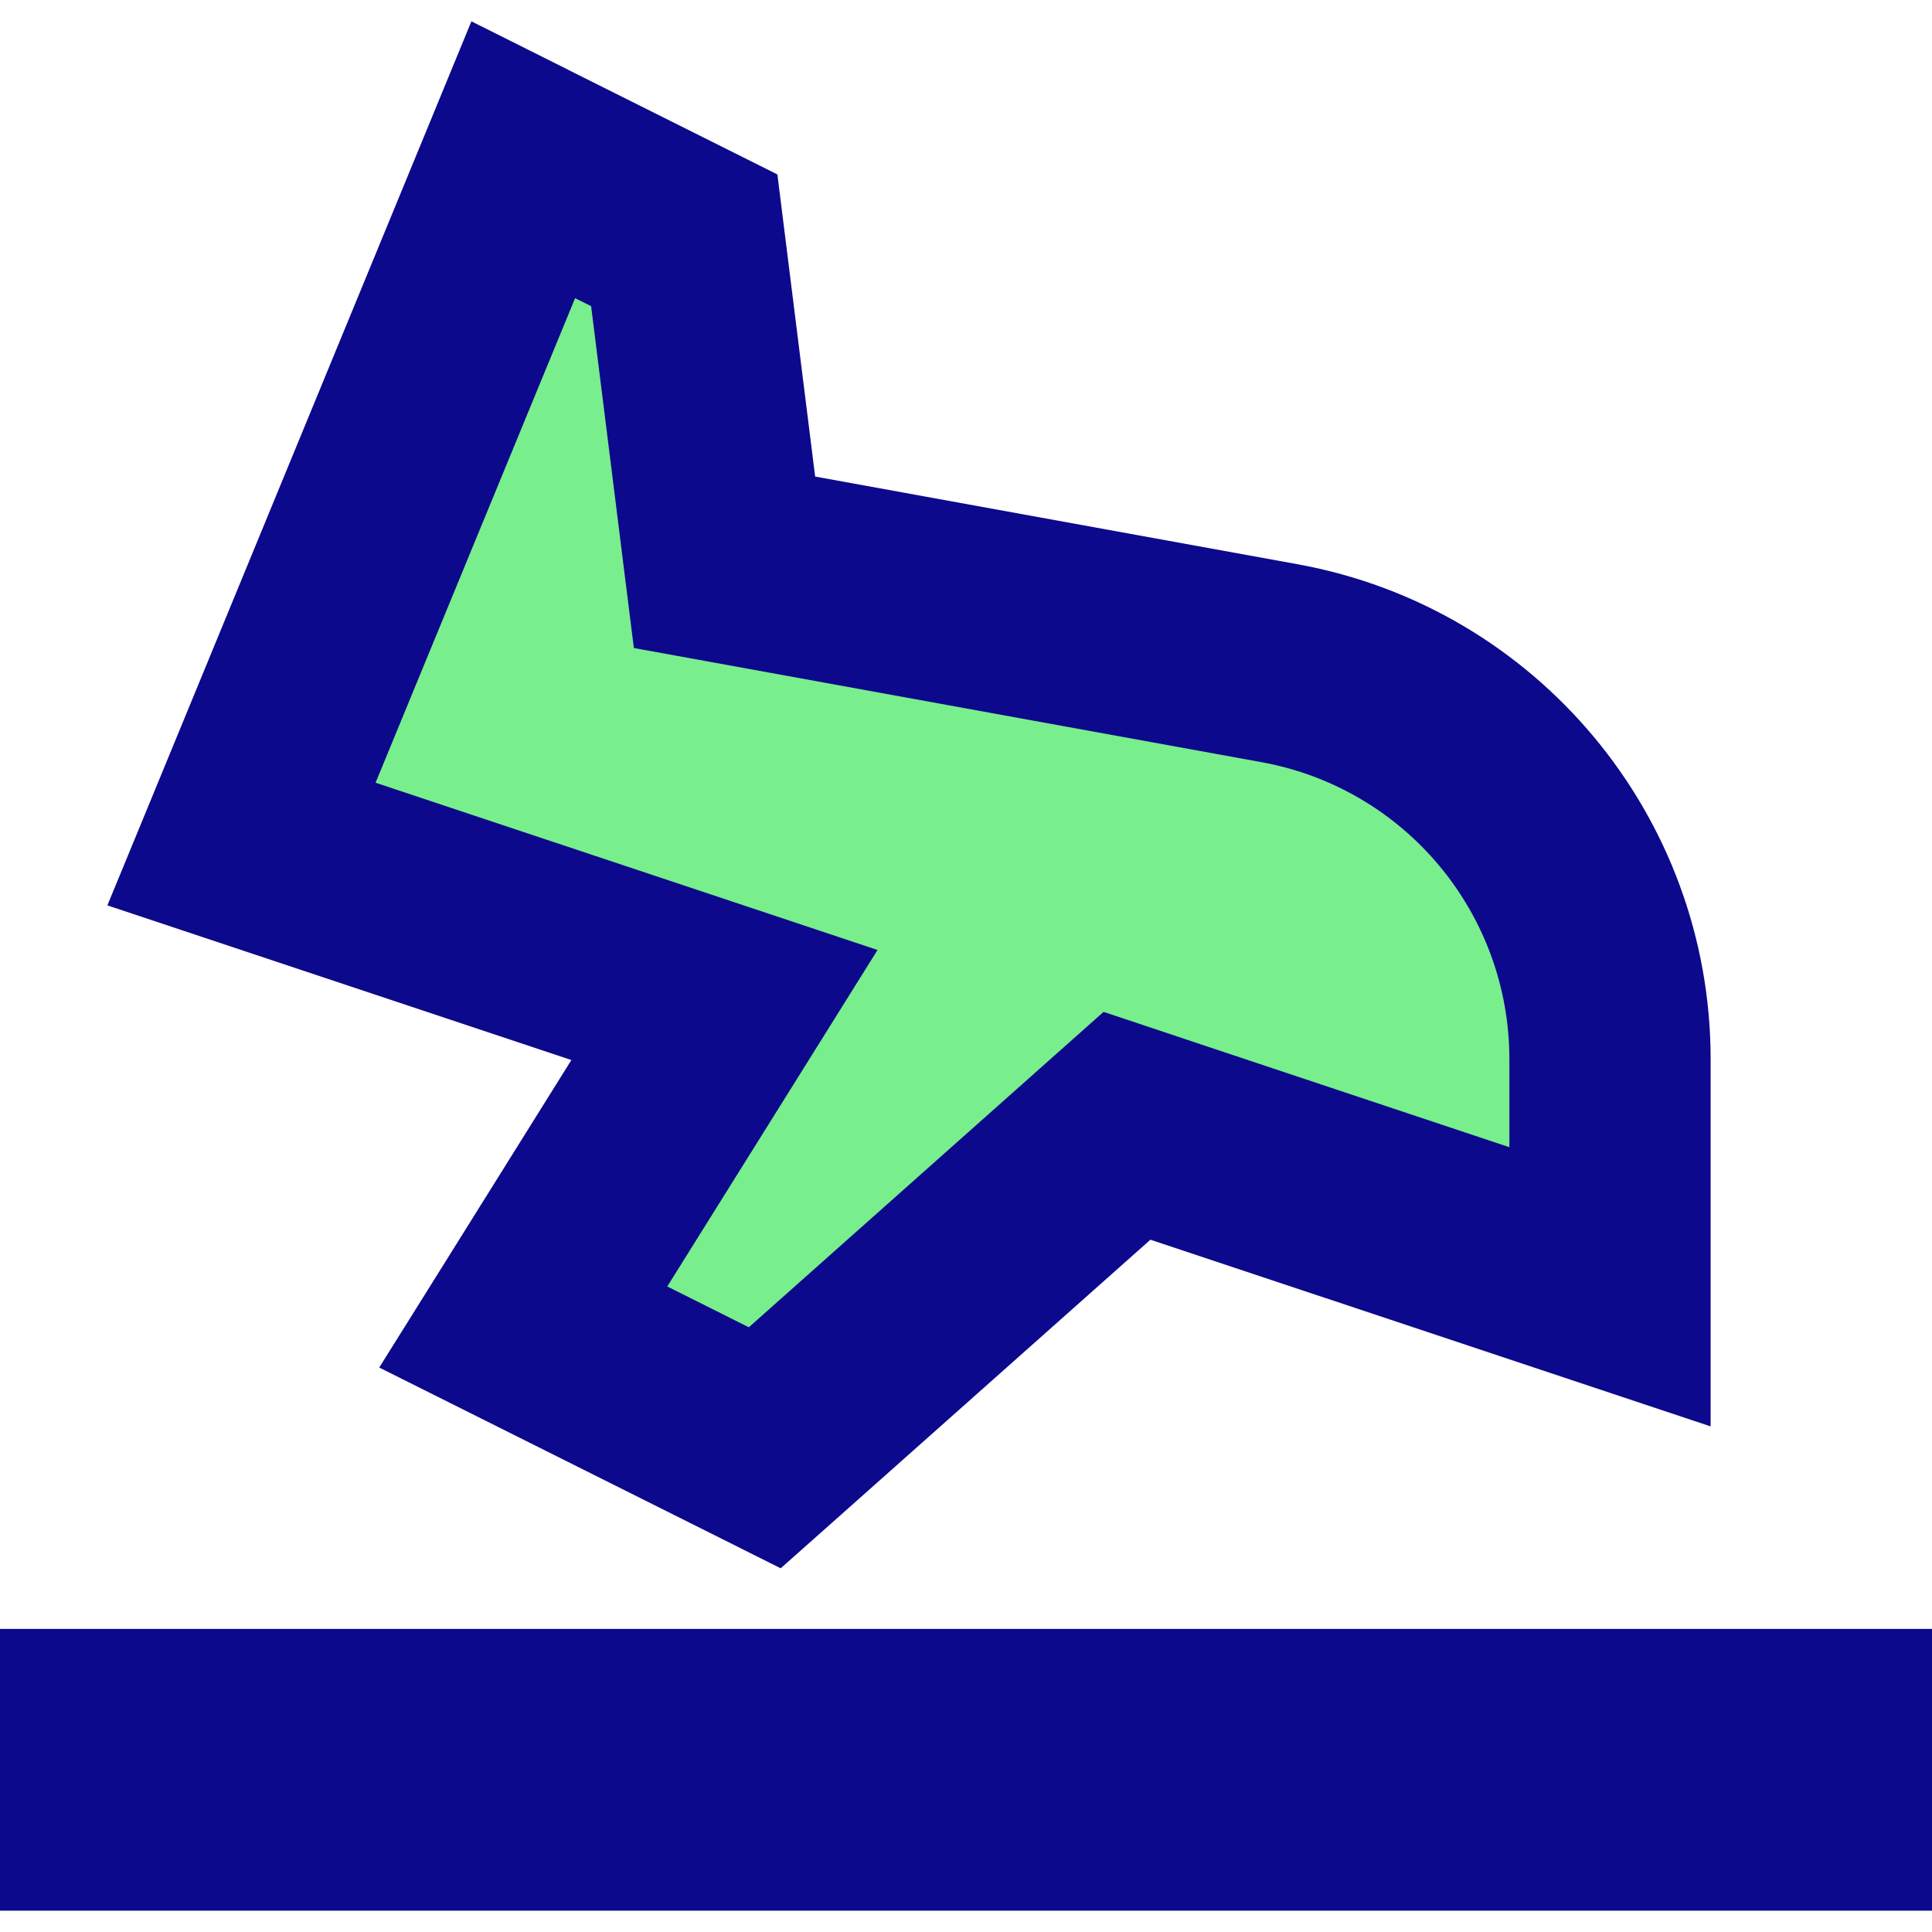
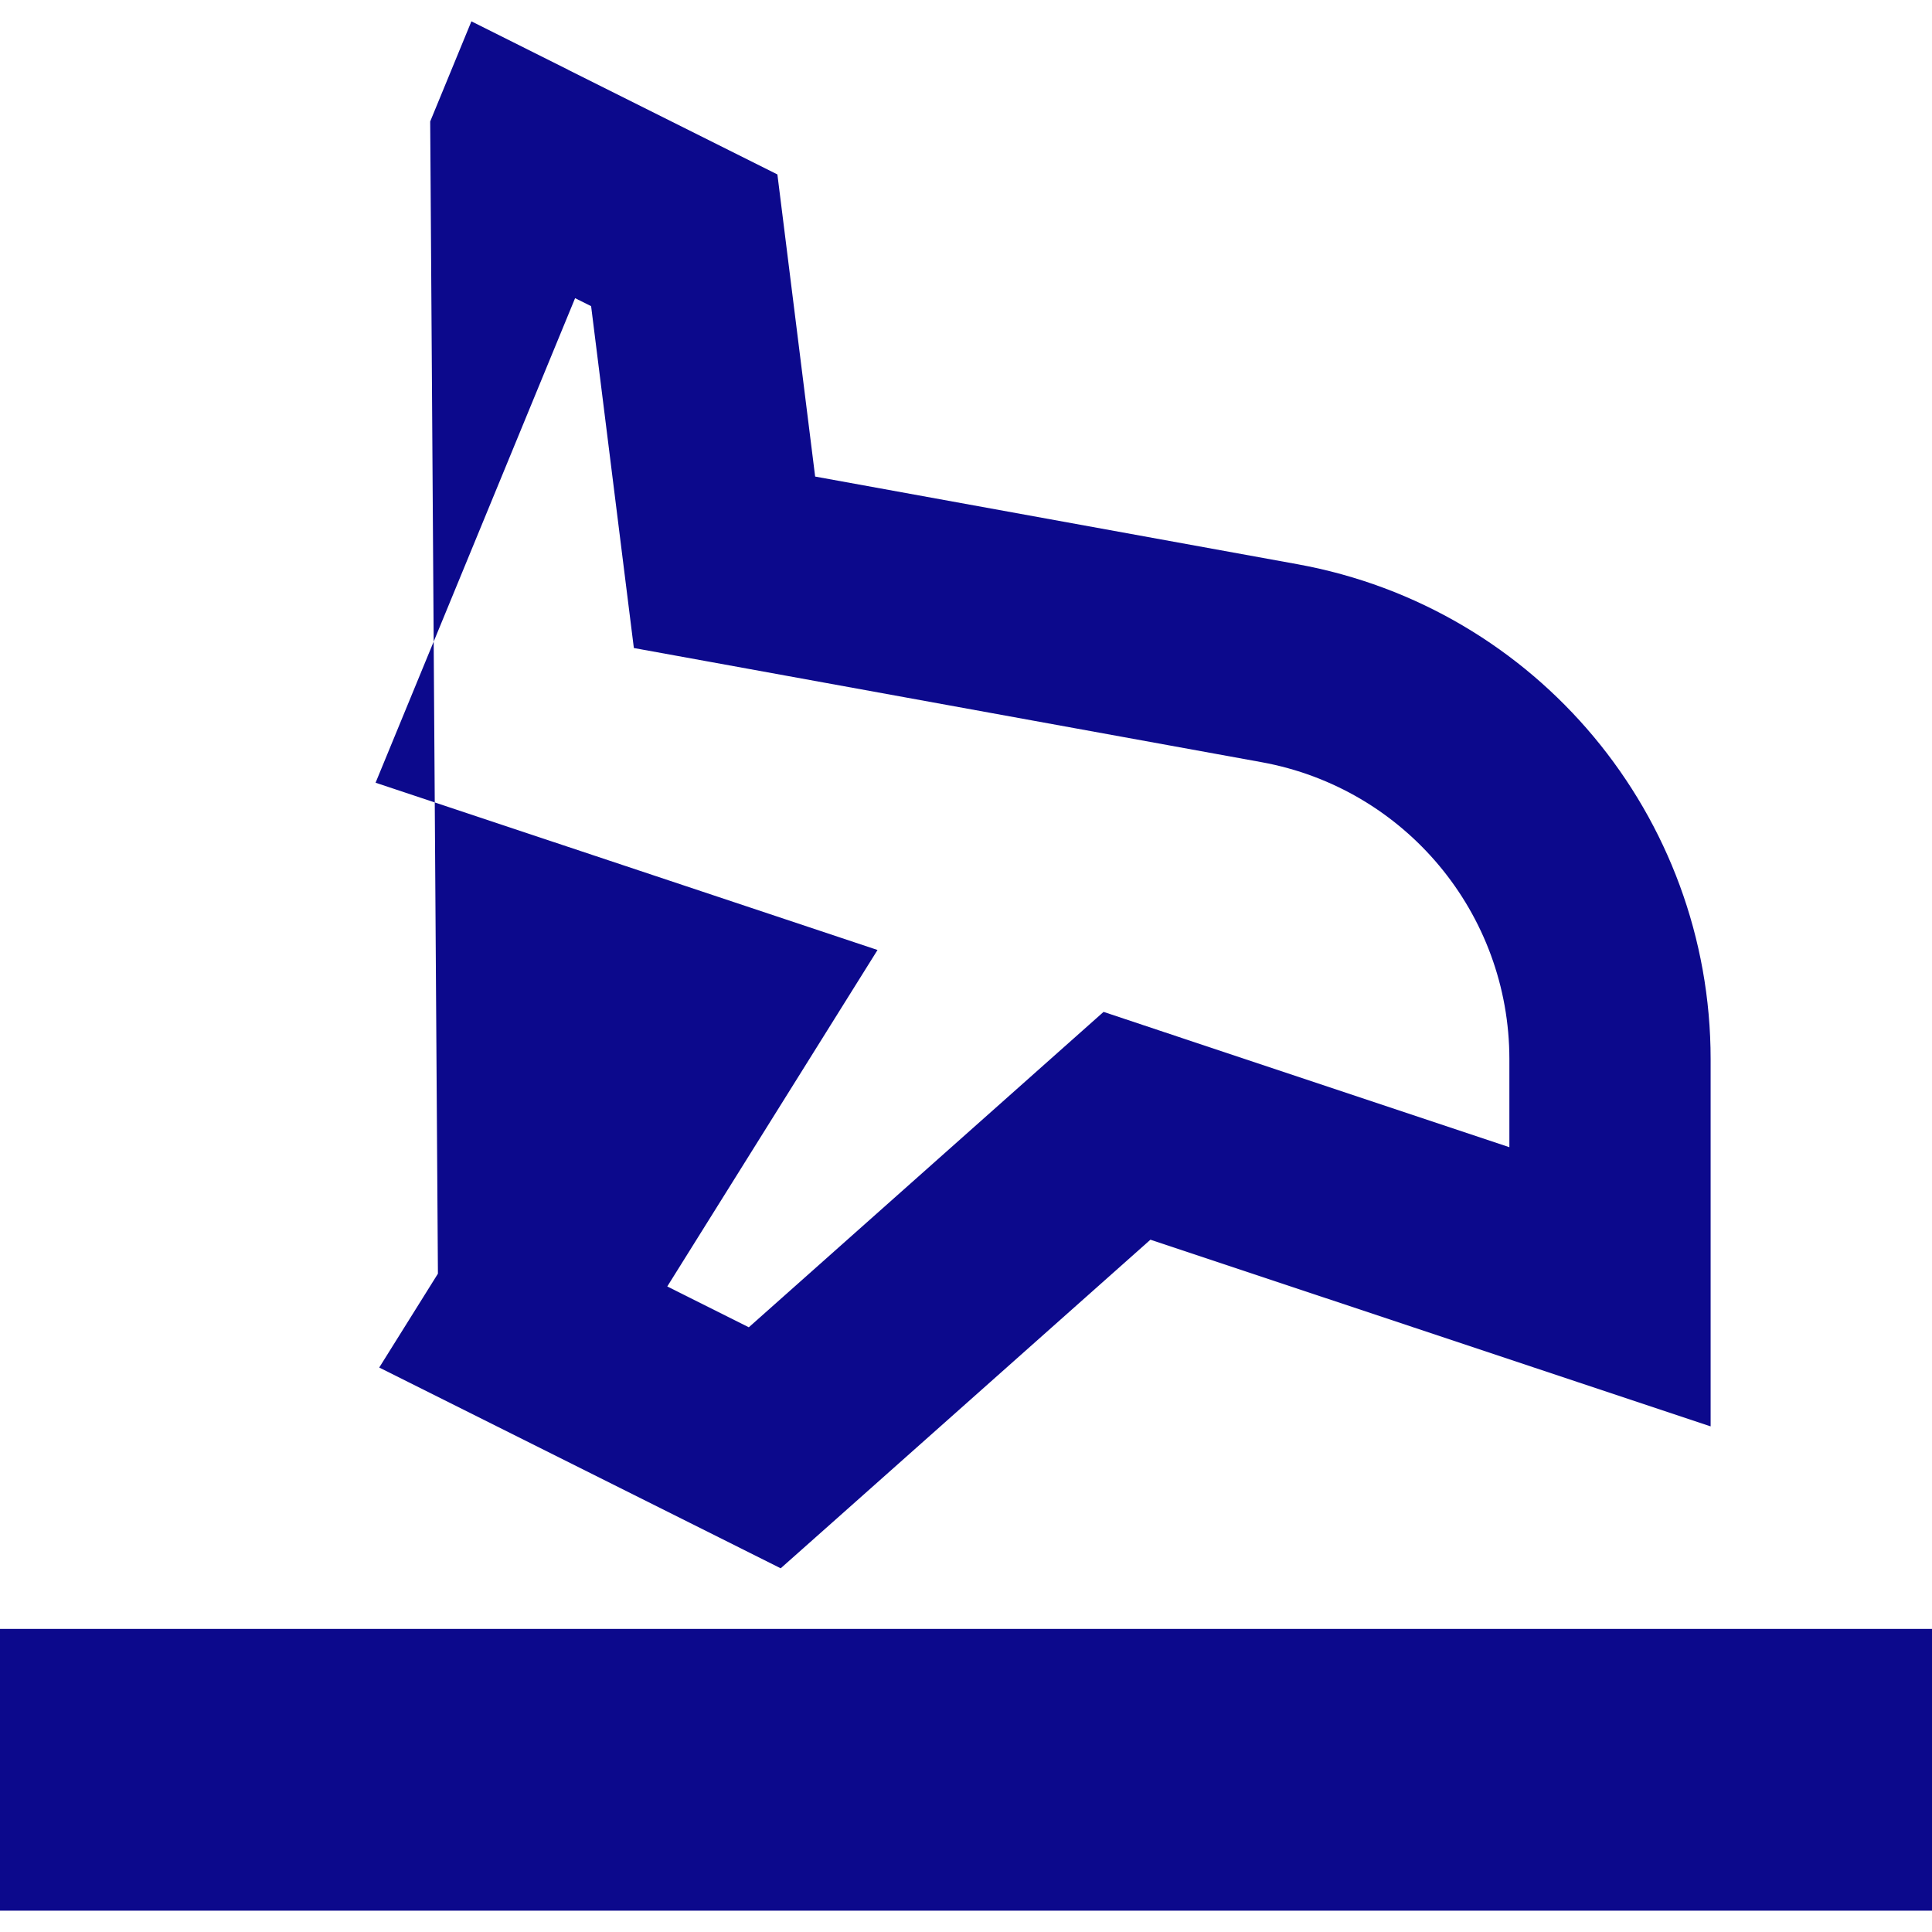
<svg xmlns="http://www.w3.org/2000/svg" fill="none" viewBox="0 0 24 24" id="Landing--Streamline-Sharp">
  <desc>
    Landing Streamline Icon: https://streamlinehq.com
  </desc>
  <g id="landing--land-plane-travel-adventure-airplane-airport">
-     <path id="Union" fill="#79ee8d" d="M20 13.157v2.827l-6 -2 -4.5 4 -3 -1.5 2.5 -4 -6 -2 3.5 -8.5 2 1 0.5 4 6.894 1.254C18.272 8.67 20 10.741 20 13.157Z" stroke-width="1" />
-     <path id="Union_2" fill="#0c098c" fill-rule="evenodd" d="M7.059 0.867 5.856 0.265 5.344 1.509l-3.5 8.5 -0.51 1.238 1.27 0.423 4.494 1.498L5.44 15.822l-0.729 1.166 1.23 0.615 3 1.5 0.757 0.379 0.633 -0.562 3.96 -3.52 5.314 1.771 1.645 0.548v-4.561c0 -3.021 -2.16 -5.609 -5.132 -6.149l-5.992 -1.089 -0.386 -3.089 -0.083 -0.664 -0.598 -0.299 -2 -1ZM4.666 9.722l2.478 -6.018 0.199 0.099 0.417 3.336 0.114 0.911 0.903 0.164 6.894 1.254c1.783 0.324 3.079 1.877 3.079 3.69v1.093l-4.355 -1.452 -0.686 -0.229 -0.54 0.48 -3.867 3.438 -1.013 -0.507L10.06 13.147l0.841 -1.346 -1.506 -0.502 -4.73 -1.576ZM0 23.735h24v-3.5H0v3.5Z" clip-rule="evenodd" stroke-width="1" />
+     <path id="Union_2" fill="#0c098c" fill-rule="evenodd" d="M7.059 0.867 5.856 0.265 5.344 1.509L5.44 15.822l-0.729 1.166 1.23 0.615 3 1.5 0.757 0.379 0.633 -0.562 3.96 -3.52 5.314 1.771 1.645 0.548v-4.561c0 -3.021 -2.16 -5.609 -5.132 -6.149l-5.992 -1.089 -0.386 -3.089 -0.083 -0.664 -0.598 -0.299 -2 -1ZM4.666 9.722l2.478 -6.018 0.199 0.099 0.417 3.336 0.114 0.911 0.903 0.164 6.894 1.254c1.783 0.324 3.079 1.877 3.079 3.69v1.093l-4.355 -1.452 -0.686 -0.229 -0.54 0.48 -3.867 3.438 -1.013 -0.507L10.06 13.147l0.841 -1.346 -1.506 -0.502 -4.73 -1.576ZM0 23.735h24v-3.5H0v3.5Z" clip-rule="evenodd" stroke-width="1" />
  </g>
</svg>